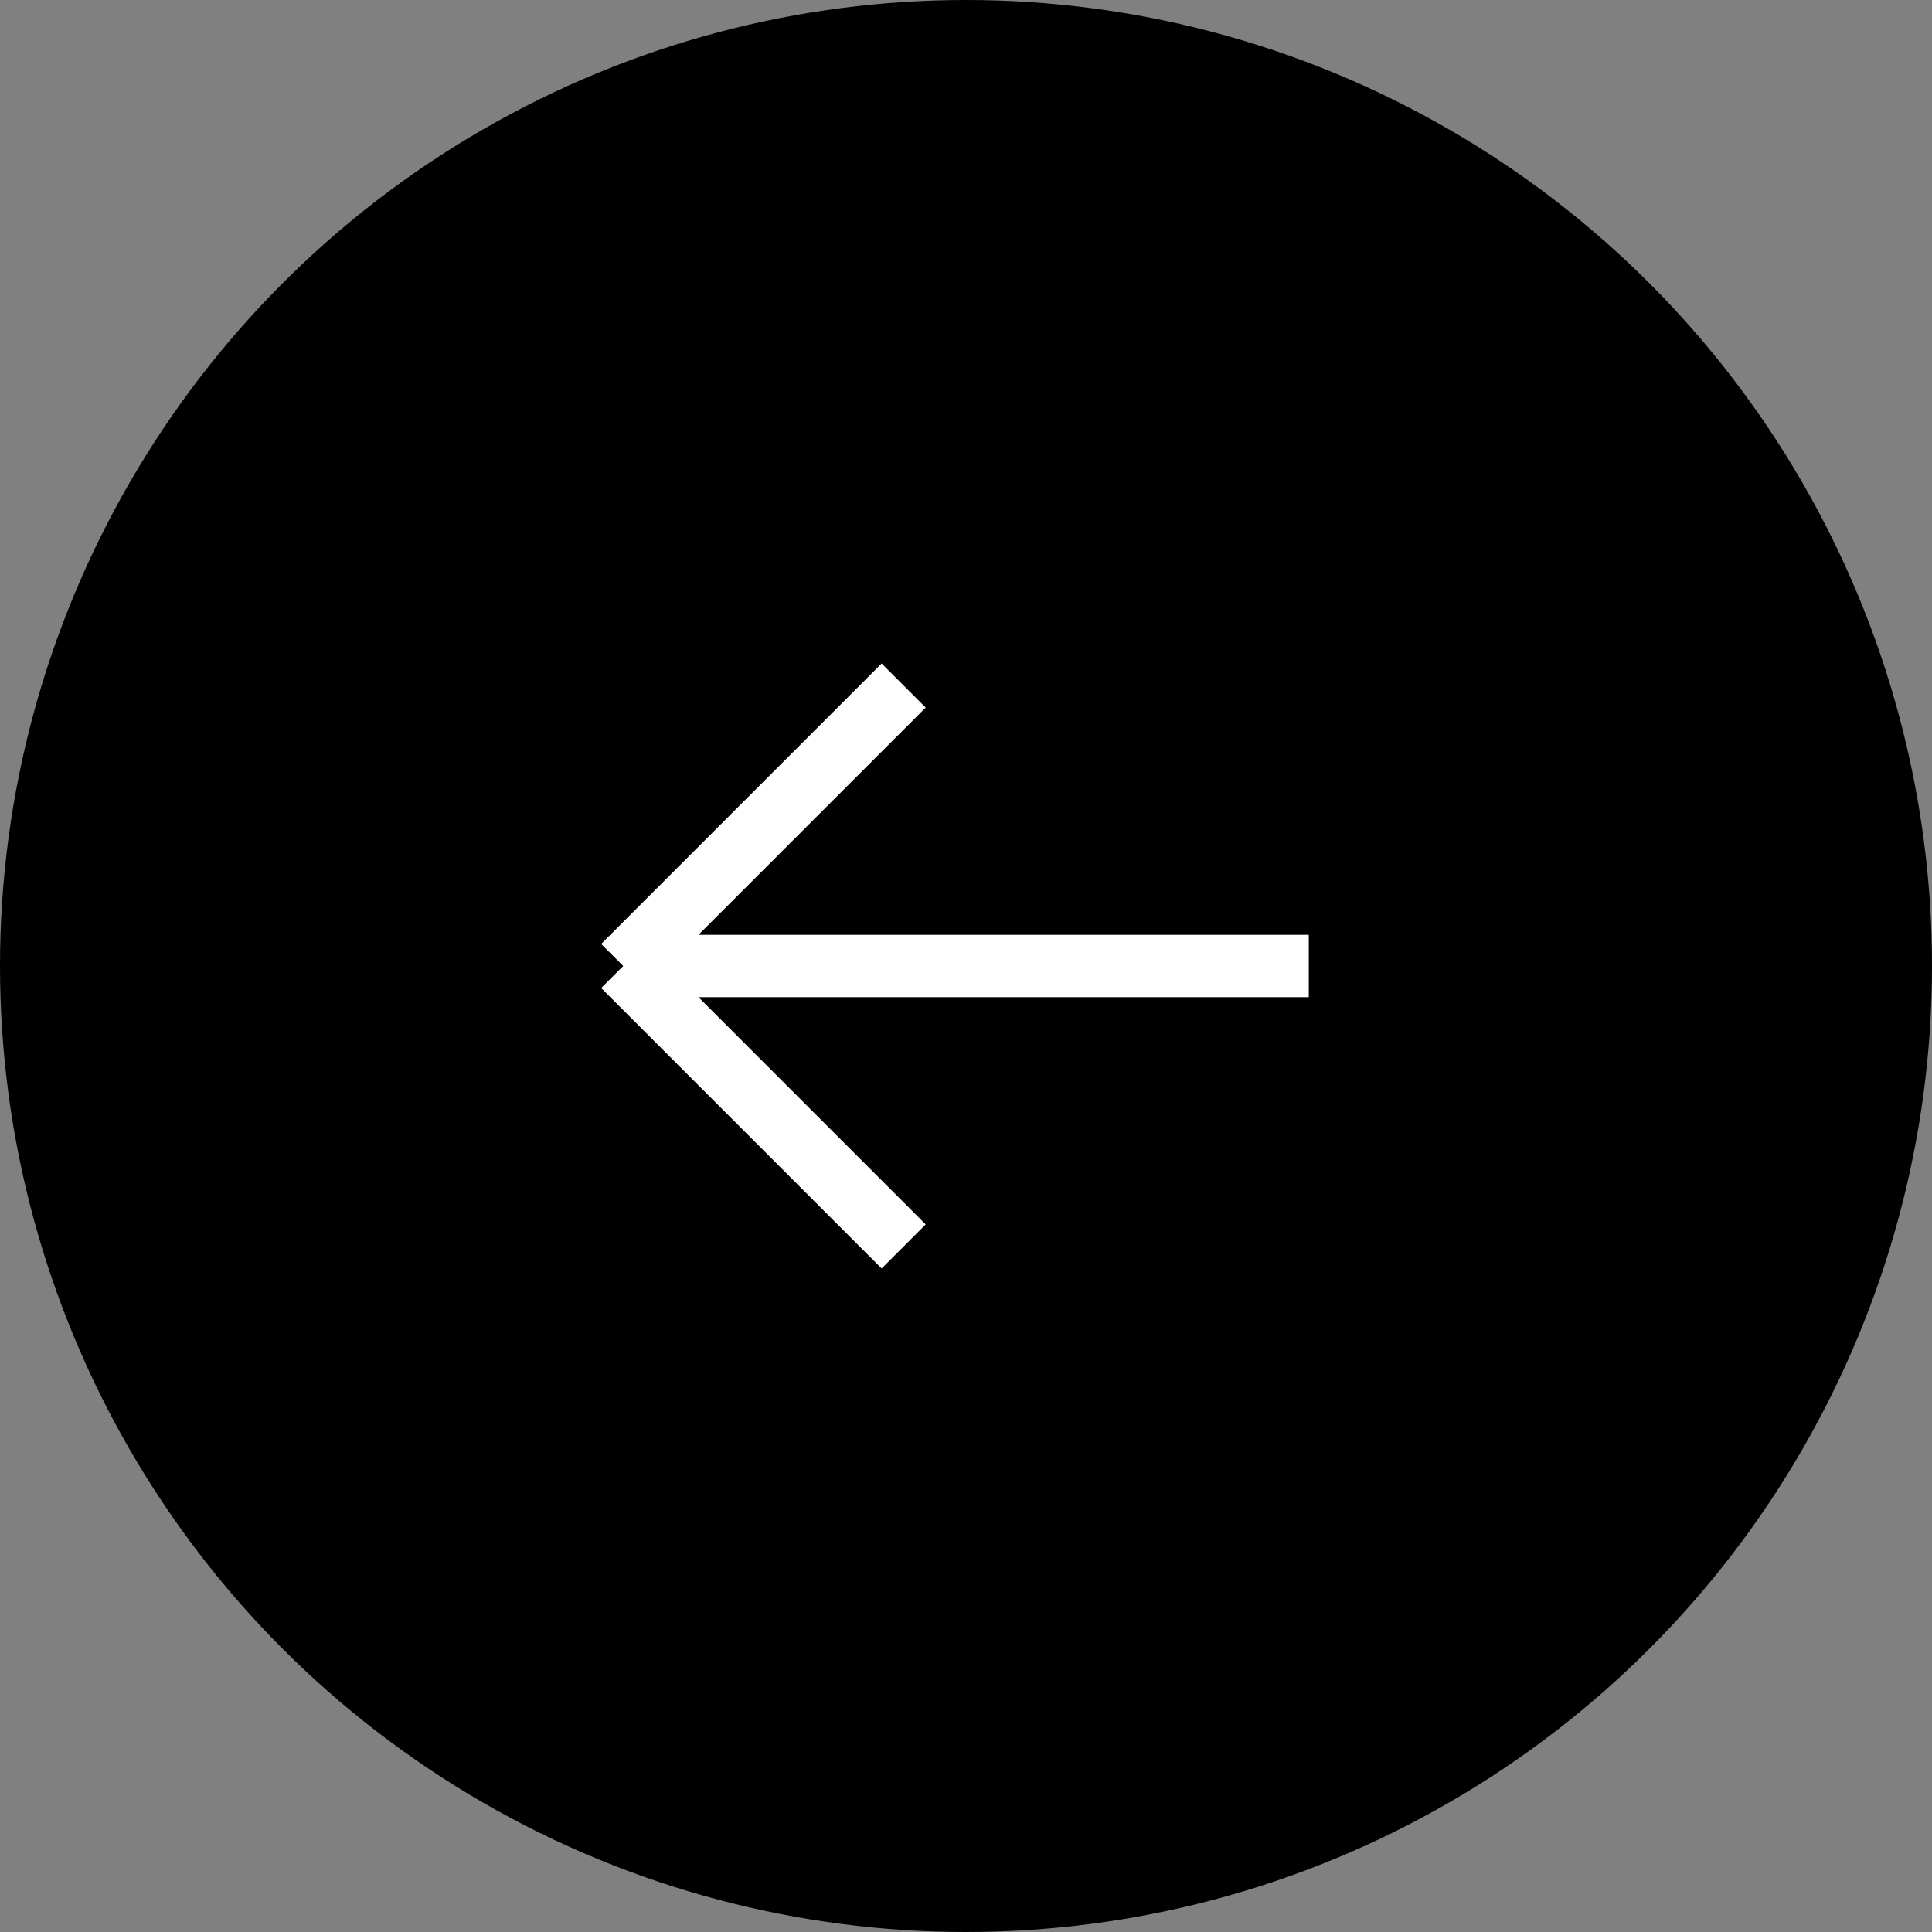
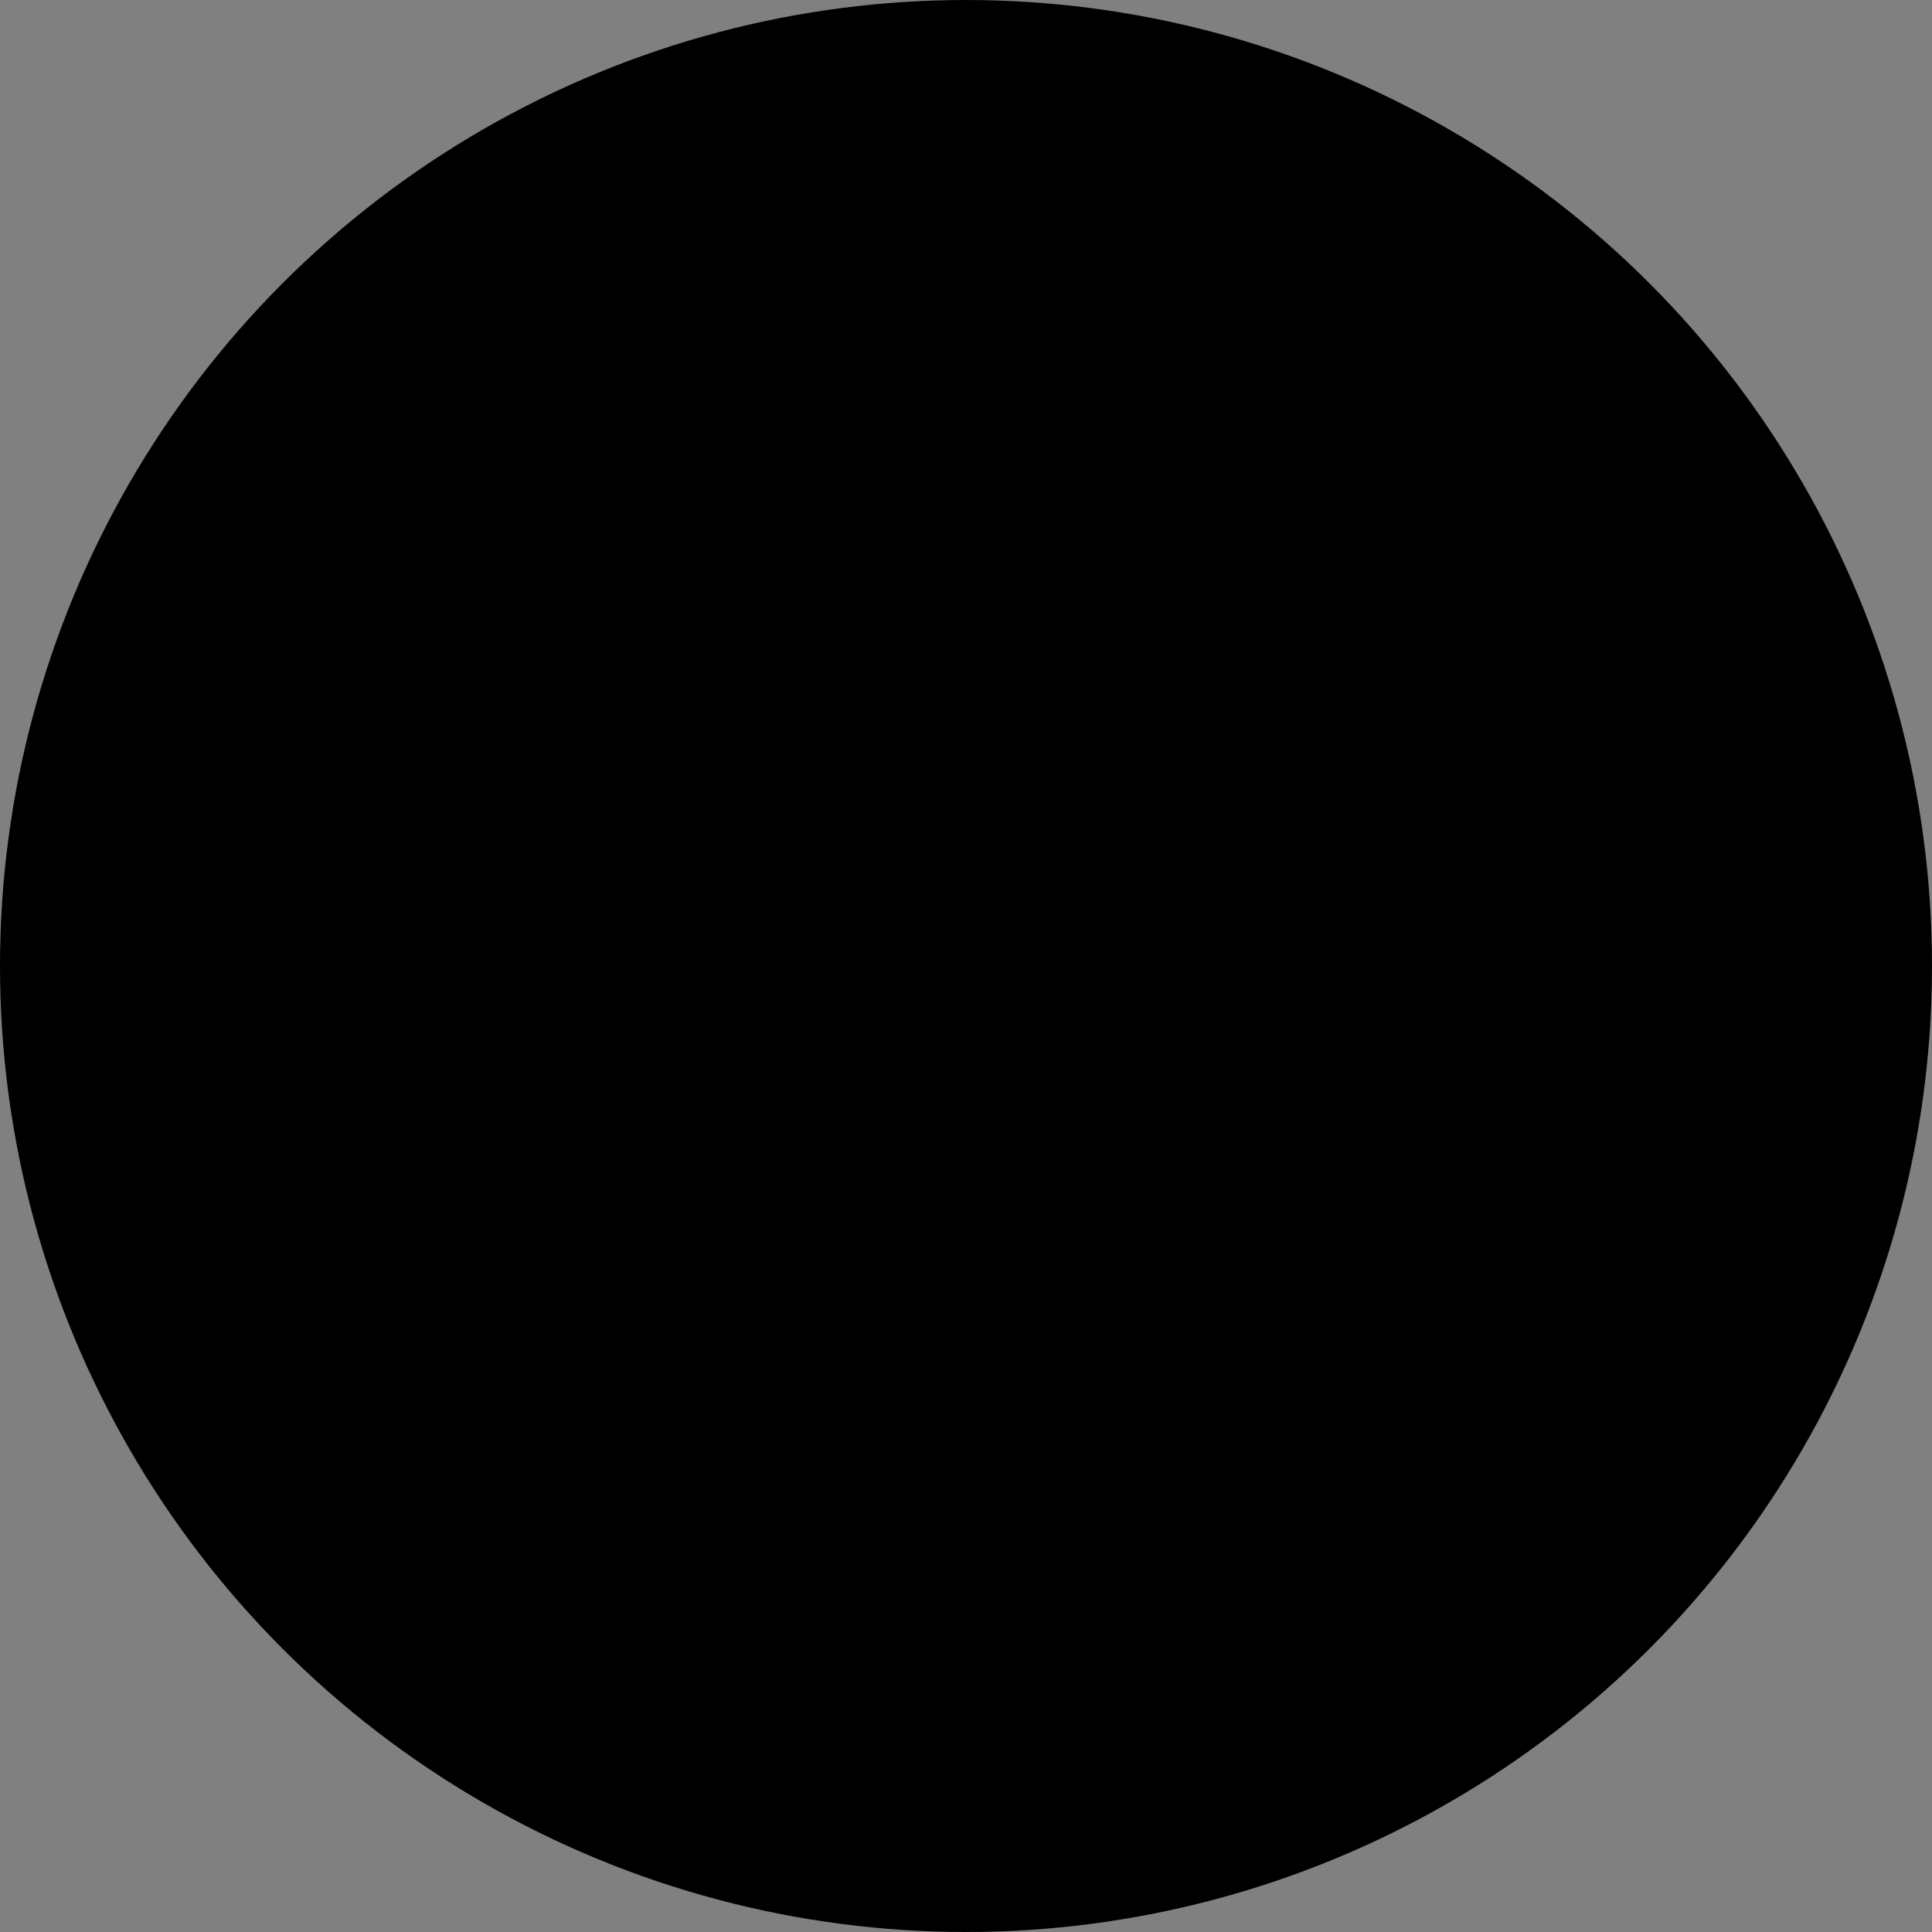
<svg xmlns="http://www.w3.org/2000/svg" width="62" height="62" fill="none" viewBox="0 0 62 62">
  <rect x="0" y="0" width="62" height="62" fill="#808080" stroke="none" />
  <circle cx="31" cy="31" r="31" fill="#000" transform="rotate(-180 31 31)" />
-   <path stroke="#fff" stroke-width="2" d="M29 40l-9-9m0 0l9-9m-9 9h22" />
</svg>